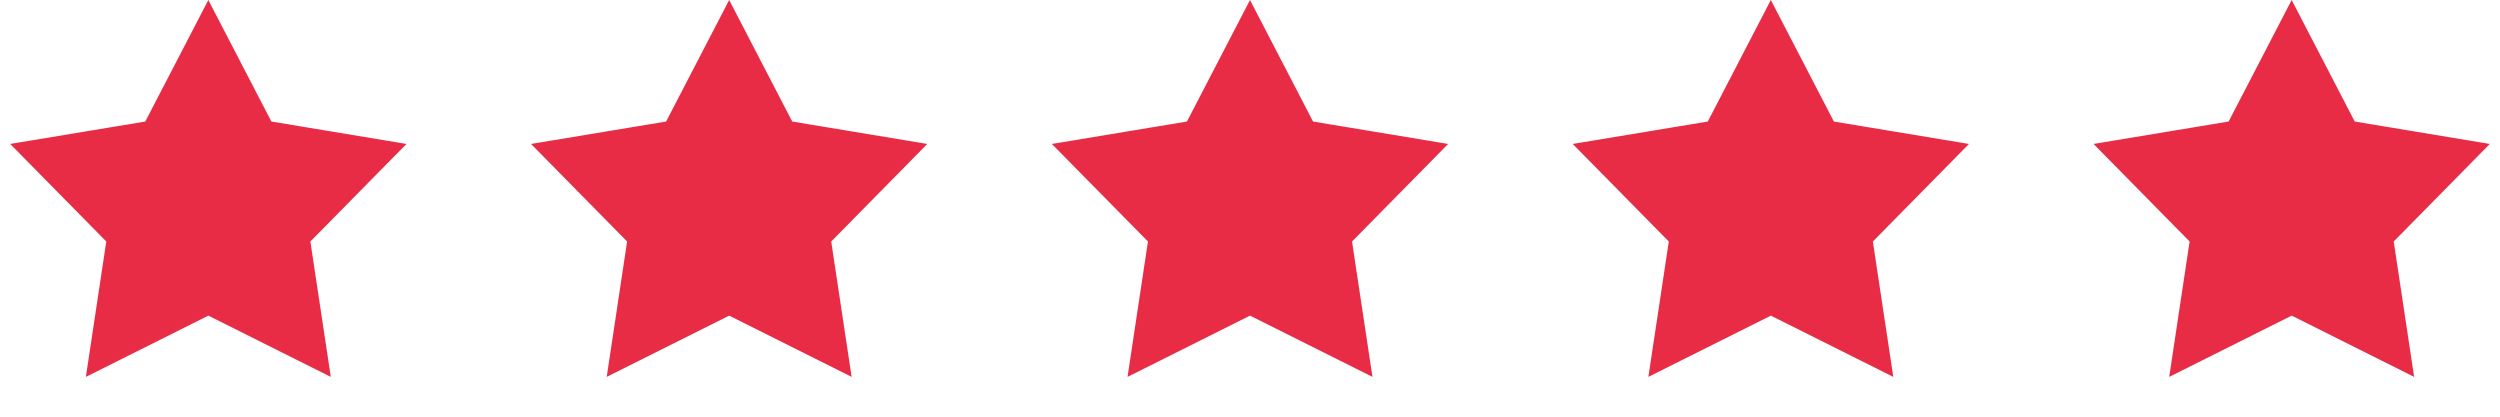
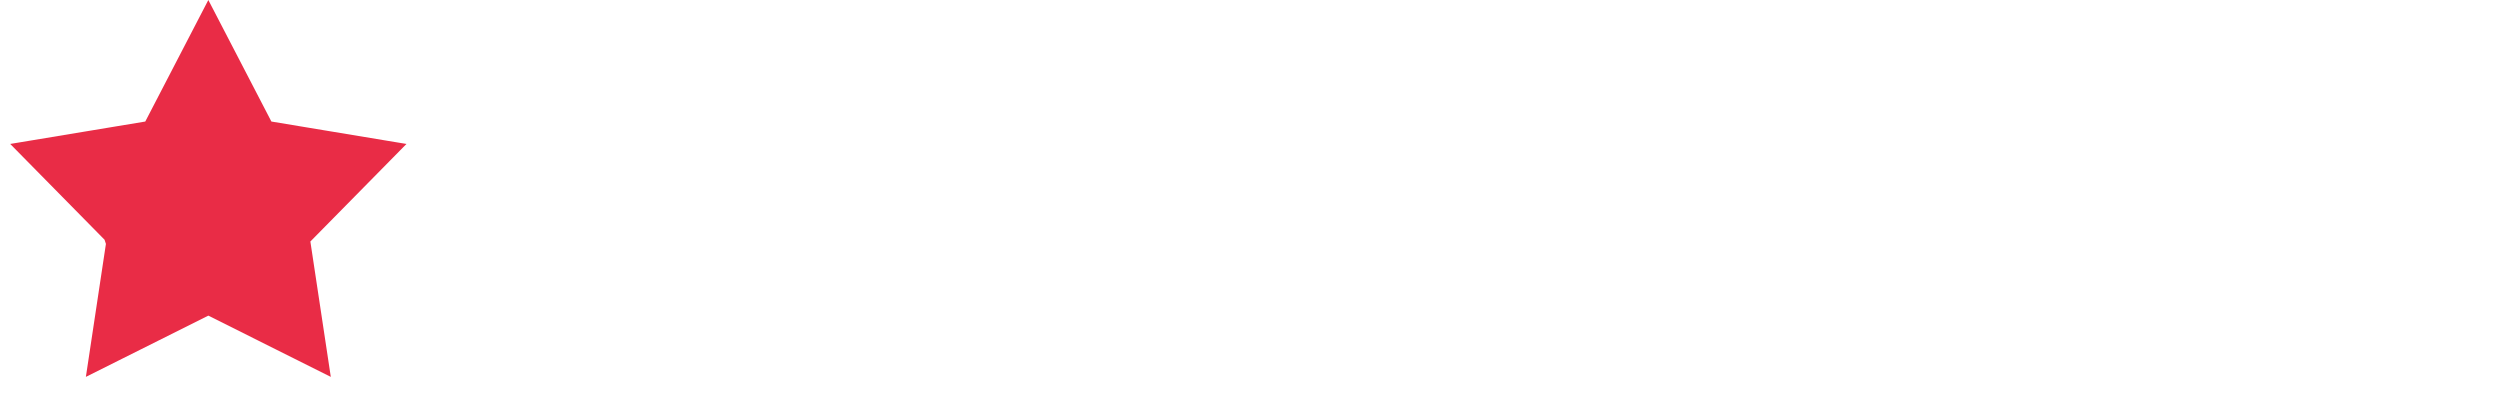
<svg xmlns="http://www.w3.org/2000/svg" width="120" height="20" viewBox="0 0 120 20" fill="none">
-   <path d="M10 1.086L12.583 6.064L12.698 6.286L12.945 6.327L18.478 7.245L14.542 11.241L14.366 11.419L14.403 11.666L15.24 17.212L10.224 14.703L10 14.591L9.776 14.703L4.76 17.212L5.596 11.666L5.634 11.419L5.458 11.241L1.522 7.245L7.055 6.327L7.302 6.286L7.417 6.064L10 1.086Z" fill="#E92C46" stroke="#E92C46" />
-   <path d="M60 1.086L62.583 6.064L62.699 6.286L62.945 6.327L68.478 7.245L64.542 11.241L64.366 11.419L64.403 11.666L65.24 17.212L60.224 14.703L60 14.591L59.776 14.703L54.76 17.212L55.596 11.666L55.634 11.419L55.458 11.241L51.522 7.245L57.055 6.327L57.301 6.286L57.417 6.064L60 1.086Z" fill="#E92C46" stroke="#E92C46" />
-   <path d="M35 1.086L37.583 6.064L37.699 6.286L37.945 6.327L43.478 7.245L39.542 11.241L39.366 11.419L39.404 11.666L40.24 17.212L35.224 14.703L35 14.591L34.776 14.703L29.76 17.212L30.596 11.666L30.634 11.419L30.458 11.241L26.522 7.245L32.055 6.327L32.301 6.286L32.417 6.064L35 1.086Z" fill="#E92C46" stroke="#E92C46" />
-   <path d="M85 1.086L87.583 6.064L87.698 6.286L87.945 6.327L93.478 7.245L89.542 11.241L89.366 11.419L89.403 11.666L90.24 17.212L85.224 14.703L85 14.591L84.776 14.703L79.76 17.212L80.597 11.666L80.634 11.419L80.458 11.241L76.522 7.245L82.055 6.327L82.302 6.286L82.417 6.064L85 1.086Z" fill="#E92C46" stroke="#E92C46" />
-   <path d="M110 1.086L112.583 6.064L112.698 6.286L112.945 6.327L118.478 7.245L114.542 11.241L114.366 11.419L114.404 11.666L115.24 17.212L110.224 14.703L110 14.591L109.776 14.703L104.76 17.212L105.596 11.666L105.634 11.419L105.458 11.241L101.522 7.245L107.055 6.327L107.302 6.286L107.417 6.064L110 1.086Z" fill="#E92C46" stroke="#E92C46" />
+   <path d="M10 1.086L12.583 6.064L12.698 6.286L12.945 6.327L18.478 7.245L14.542 11.241L14.366 11.419L14.403 11.666L15.24 17.212L10.224 14.703L10 14.591L9.776 14.703L4.76 17.212L5.596 11.666L5.458 11.241L1.522 7.245L7.055 6.327L7.302 6.286L7.417 6.064L10 1.086Z" fill="#E92C46" stroke="#E92C46" />
</svg>